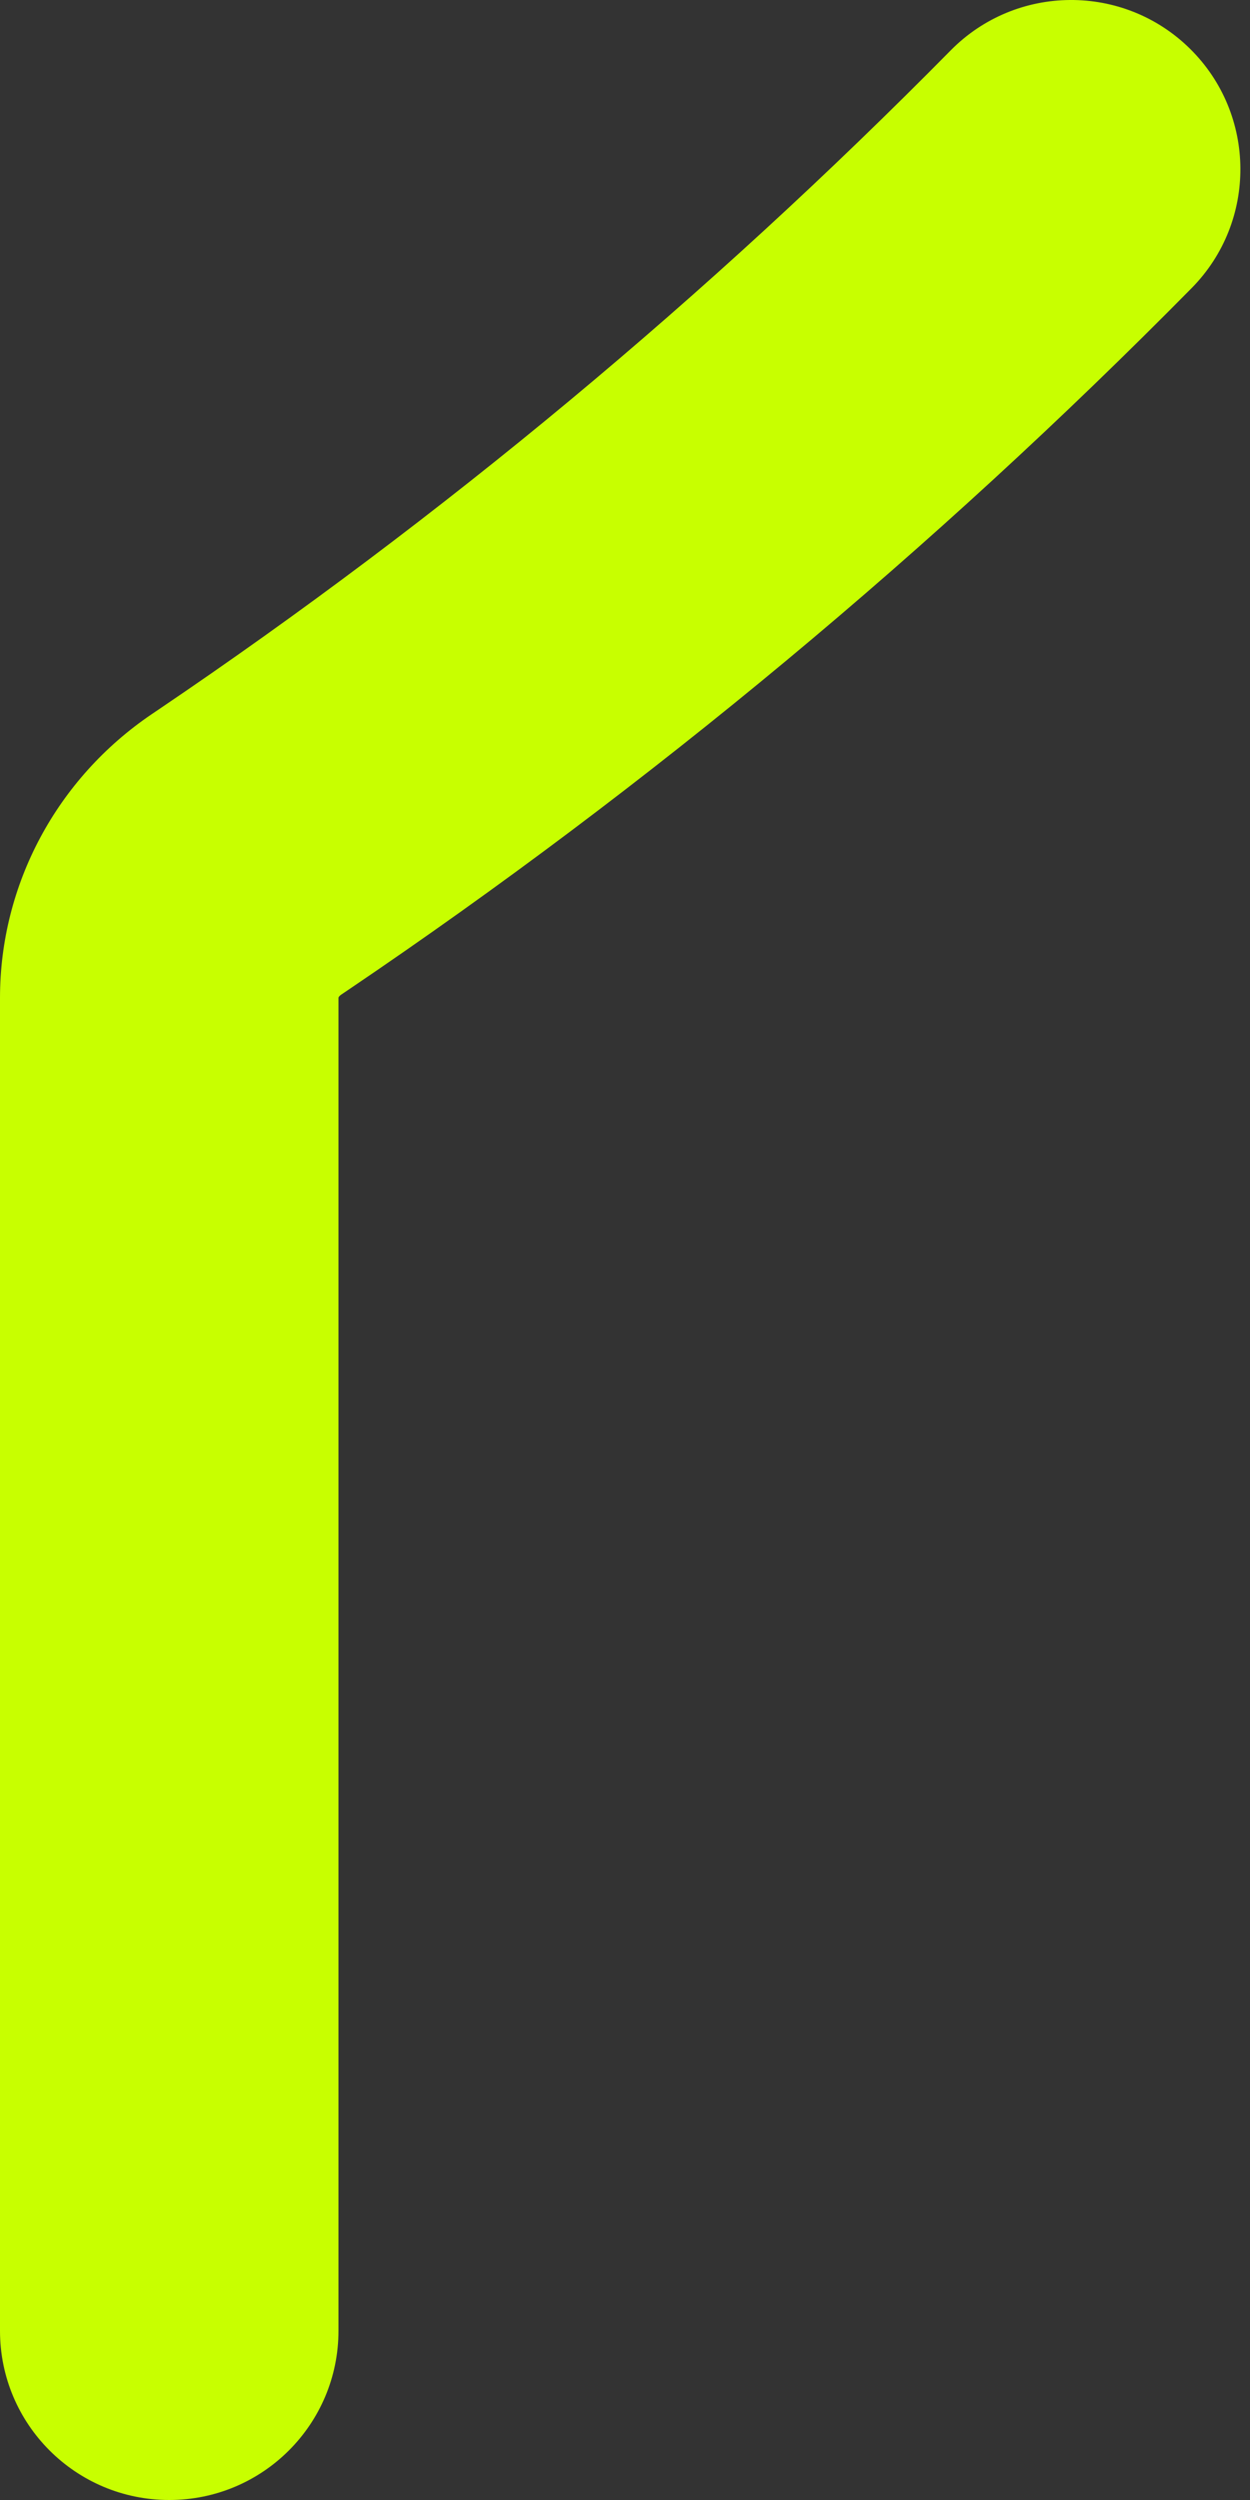
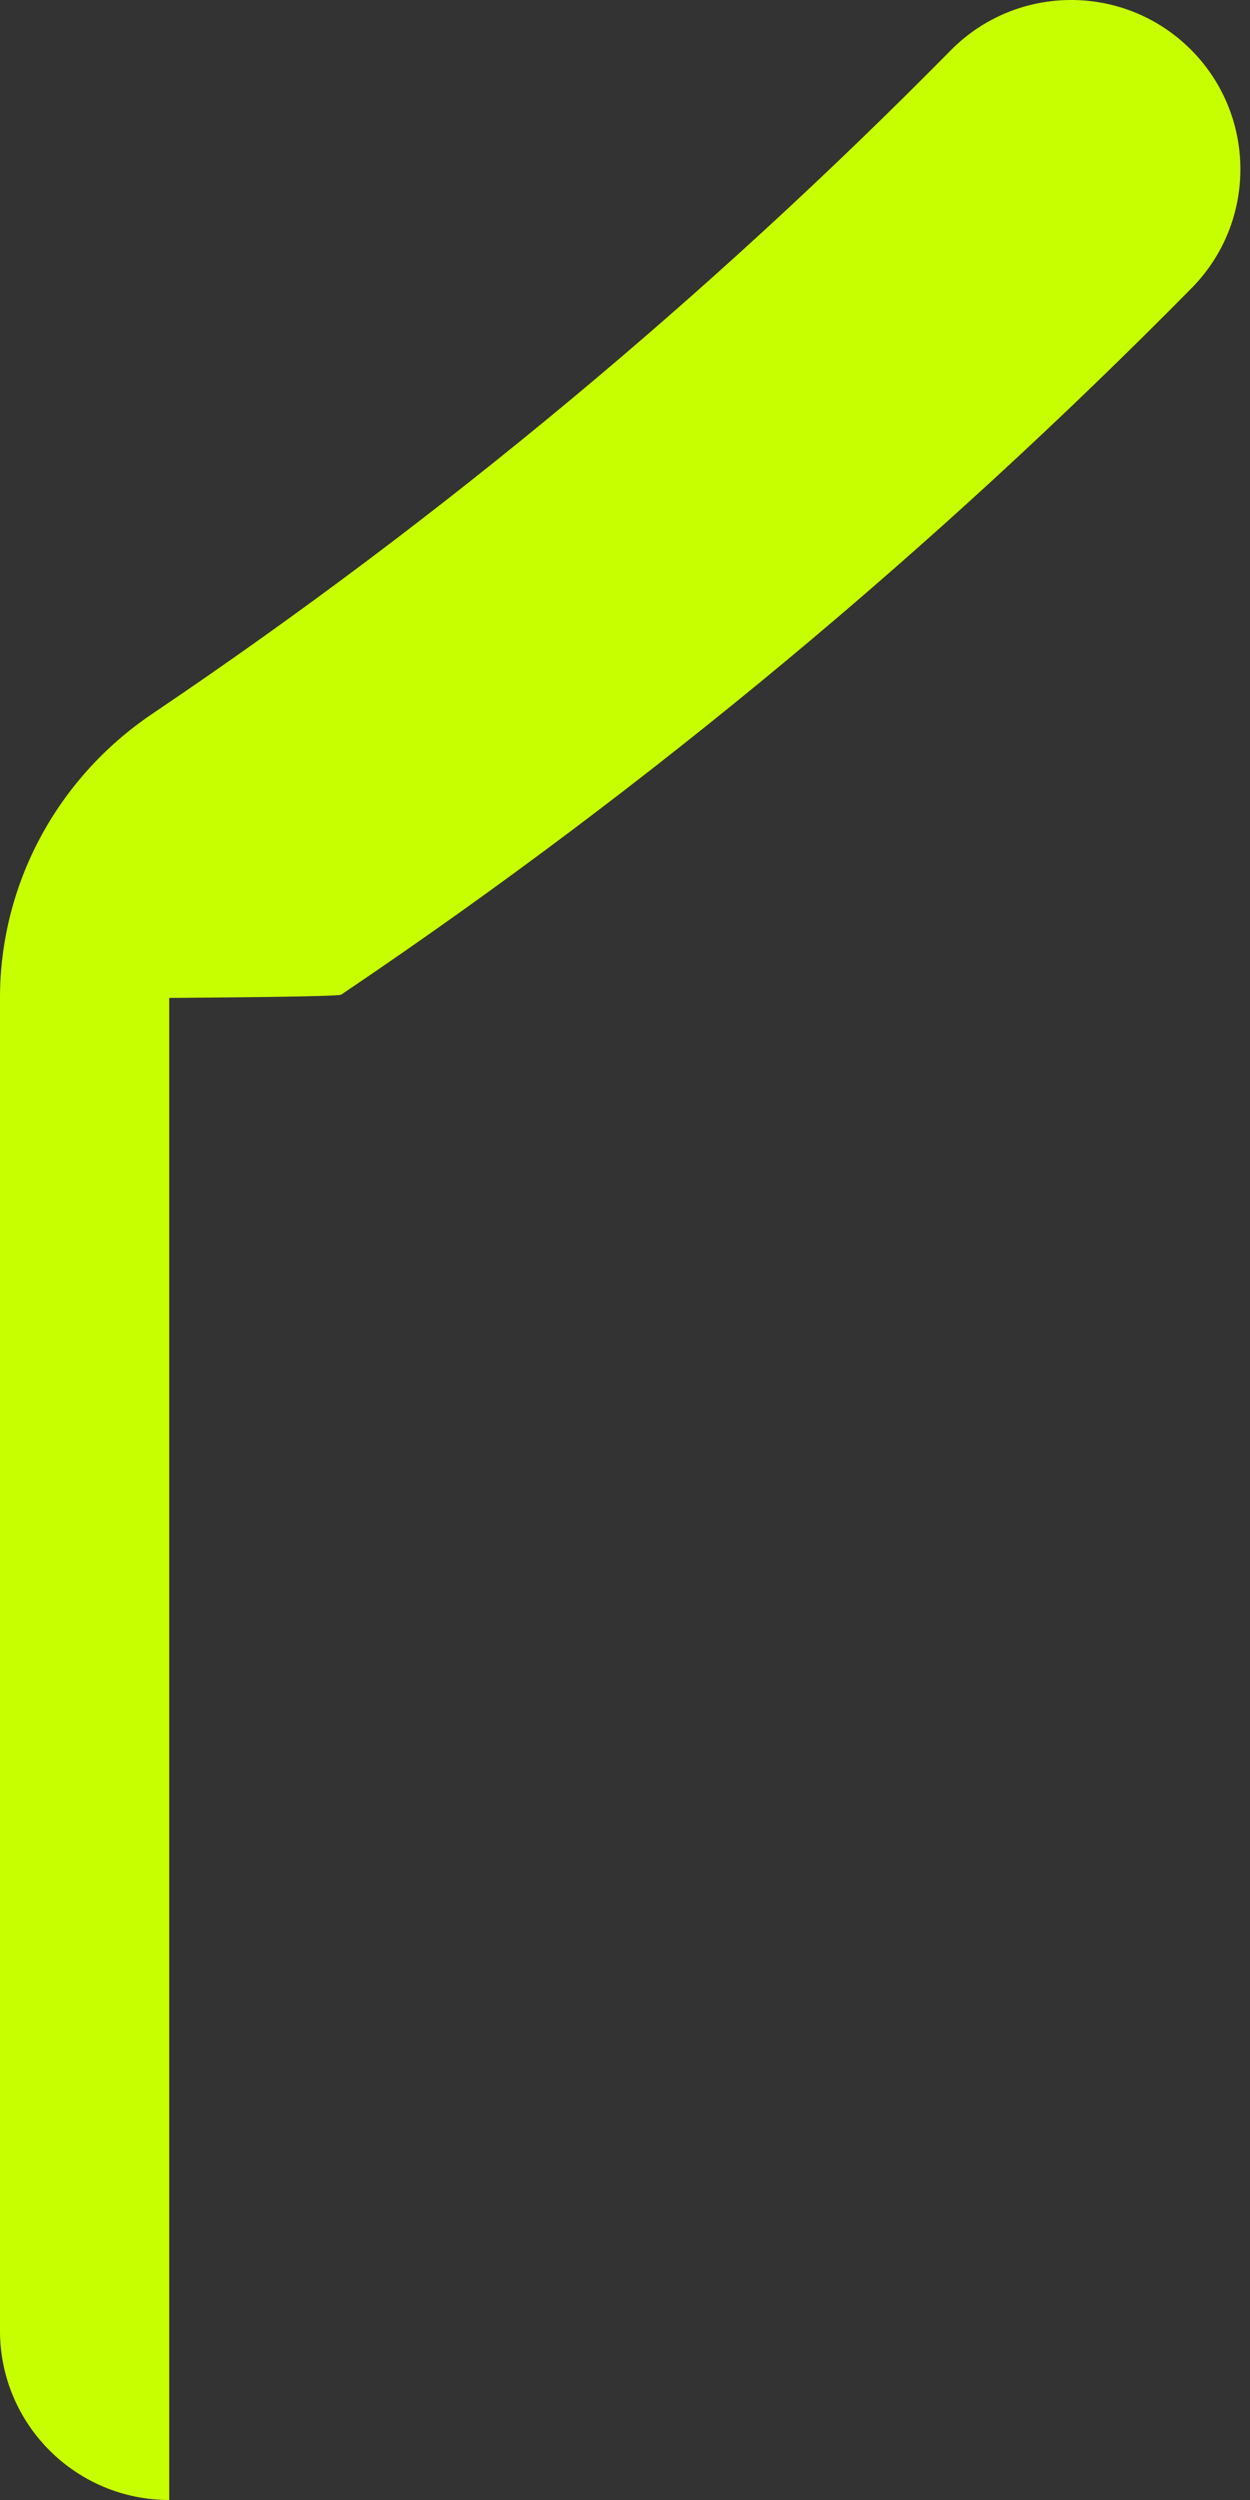
<svg xmlns="http://www.w3.org/2000/svg" width="29" height="58" viewBox="0 0 29 58" fill="none">
  <rect x="0" y="0" width="29" height="58" fill="#333333" stroke="none" />
-   <path d="M22.055 1.17C16.434 6.87 10.253 12.014 3.687 16.456L3.523 16.567C1.317 18.06 0 20.521 0 23.152V54.074C0 56.242 1.757 58 3.926 58C6.095 58 7.853 56.242 7.853 54.074V23.152C7.853 23.123 7.898 23.088 7.92 23.073L8.083 22.963C15.081 18.229 21.663 12.751 27.647 6.683C29.169 5.139 29.151 2.653 27.608 1.131C26.064 -0.392 23.578 -0.375 22.055 1.17Z" fill="#C8FF00" />
+   <path d="M22.055 1.17C16.434 6.87 10.253 12.014 3.687 16.456L3.523 16.567C1.317 18.06 0 20.521 0 23.152V54.074C0 56.242 1.757 58 3.926 58V23.152C7.853 23.123 7.898 23.088 7.92 23.073L8.083 22.963C15.081 18.229 21.663 12.751 27.647 6.683C29.169 5.139 29.151 2.653 27.608 1.131C26.064 -0.392 23.578 -0.375 22.055 1.17Z" fill="#C8FF00" />
</svg>